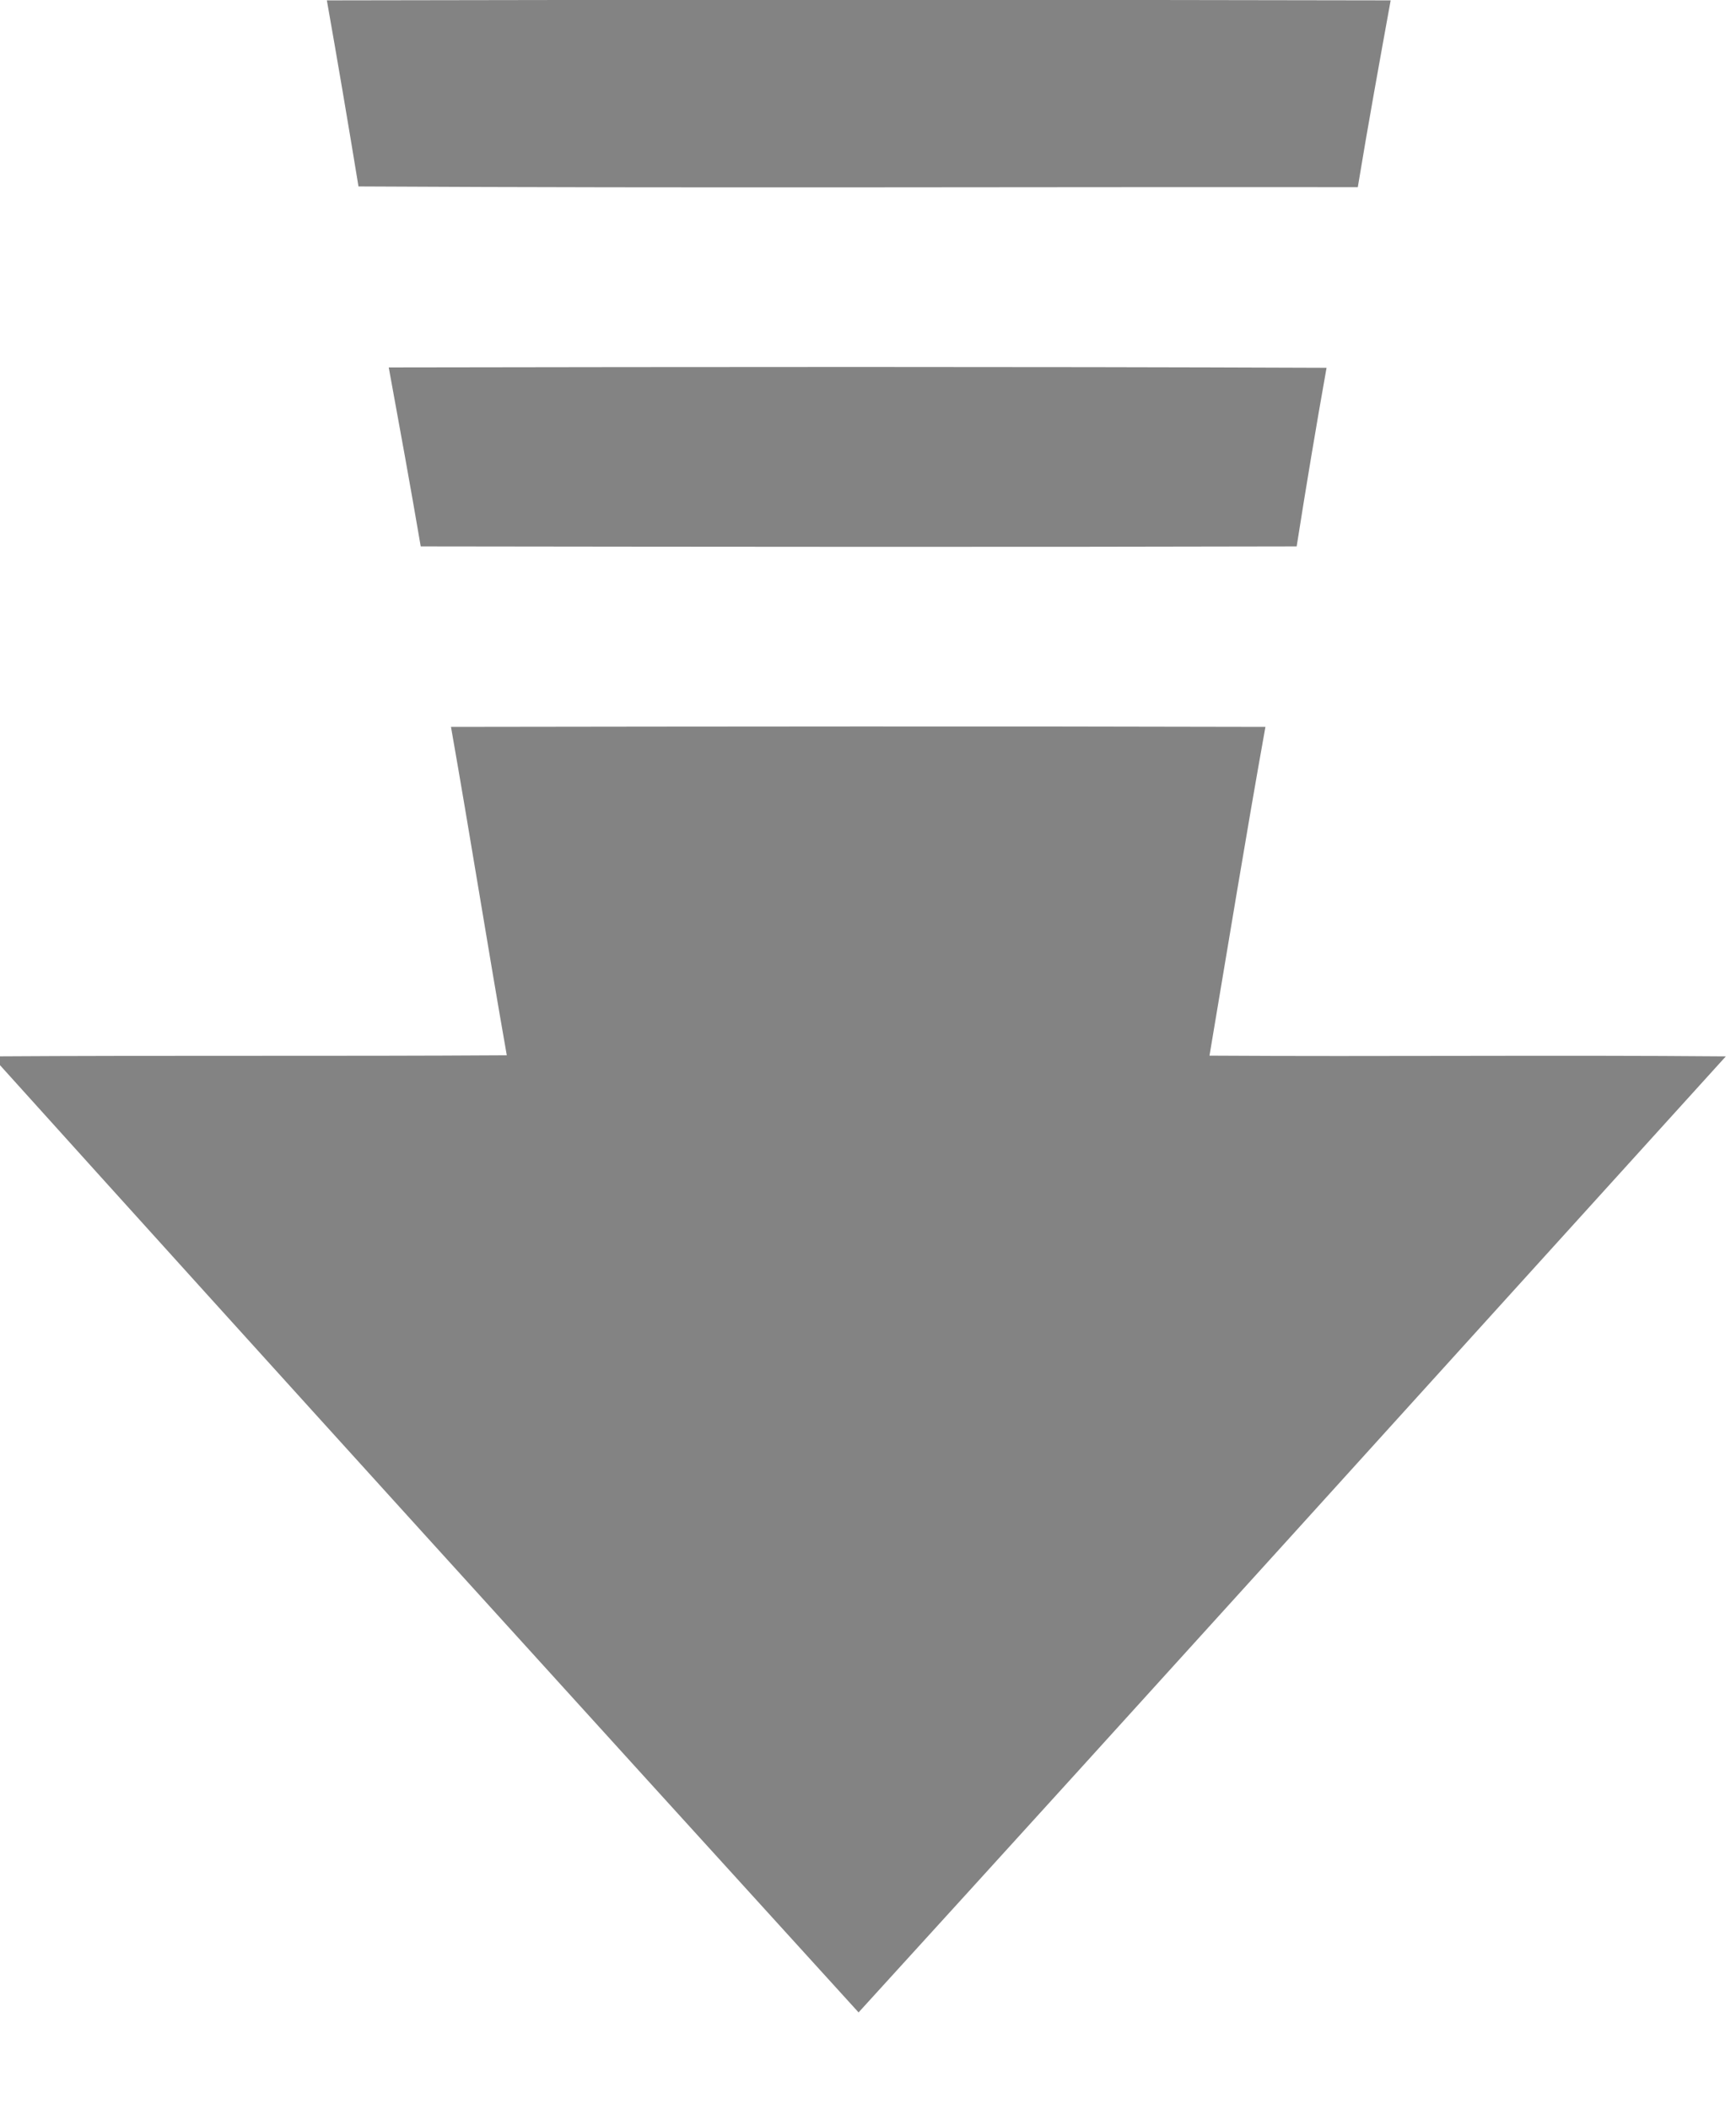
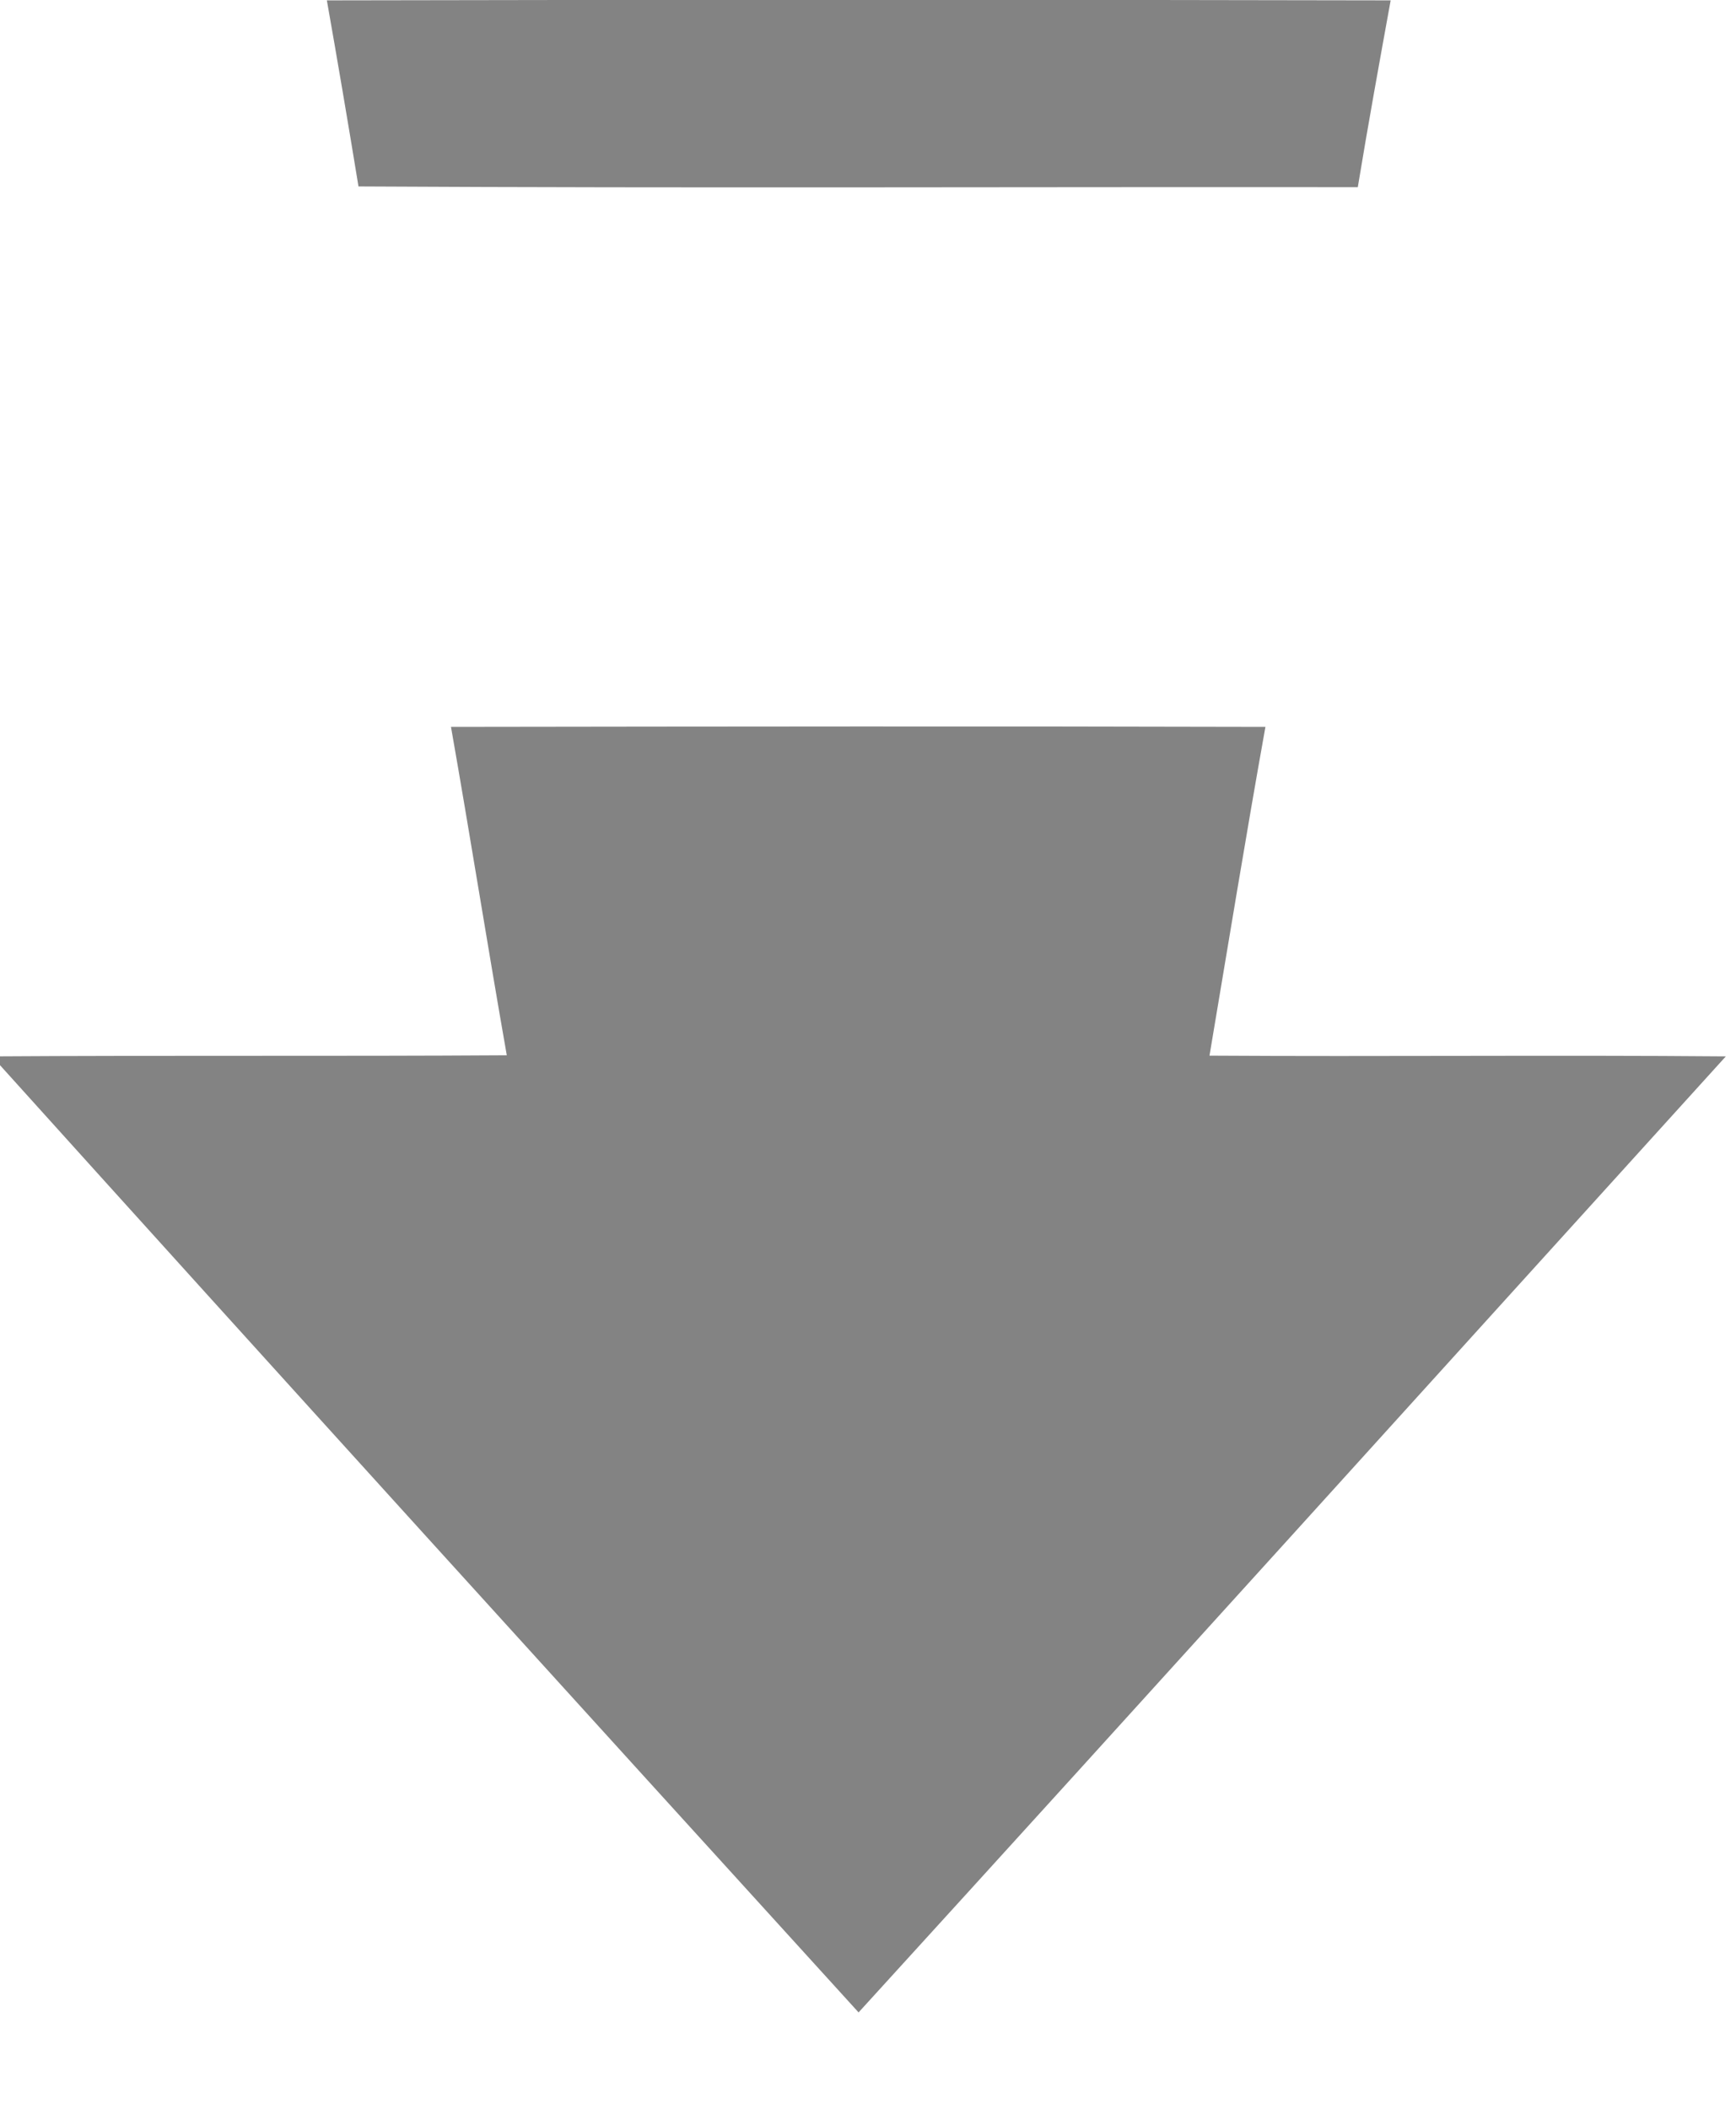
<svg xmlns="http://www.w3.org/2000/svg" xmlns:ns1="http://www.bohemiancoding.com/sketch/ns" width="14px" height="17px" viewBox="0 0 14 17" version="1.1">
  <style>.coma-colormark{display:inline-block;width:16px;height:16px;margin:2px 2px -2px 2px;border-radius:5px;border:1px solid #aaaaaa;background:white;}</style>
  <title>Sage</title>
  <g id="Page-1" stroke="none" stroke-width="1" fill="none" fill-rule="evenodd" ns1:type="MSPage">
    <g id="Sage" ns1:type="MSLayerGroup" fill="#838383">
      <g id="Page-1" ns1:type="MSShapeGroup">
        <g id="Down-Arrow">
          <path d="M2.636,0.003 C5.497,-0.003 8.354,-0.003 11.215,0.003 C11.124,0.504 11.033,1.005 10.95,1.509 C8.263,1.506 5.576,1.518 2.891,1.503 C2.809,1.002 2.724,0.501 2.636,0.003 C2.636,0.003 2.724,0.501 2.636,0.003 L2.636,0.003 L2.636,0.003 Z" id="Shape" />
-           <path d="M3.135,2.962 C5.655,2.958 8.175,2.955 10.698,2.965 C10.613,3.442 10.533,3.922 10.457,4.405 C8.102,4.411 5.746,4.408 3.393,4.405 C3.311,3.925 3.223,3.442 3.135,2.962 C3.135,2.962 3.223,3.442 3.135,2.962 L3.135,2.962 L3.135,2.962 Z" id="Shape" />
          <path d="M3.637,5.86 C5.828,5.857 8.017,5.854 10.205,5.86 C10.047,6.741 9.903,7.626 9.754,8.51 C11.142,8.519 12.53,8.504 13.918,8.516 C11.587,11.085 9.261,13.66 6.924,16.223 C4.59,13.657 2.258,11.091 -0.064,8.516 C1.321,8.507 2.706,8.516 4.087,8.507 C3.932,7.626 3.792,6.741 3.637,5.86 C3.637,5.86 3.792,6.741 3.637,5.86 L3.637,5.86 L3.637,5.86 Z" id="Shape" />
        </g>
      </g>
    </g>
  </g>
</svg>